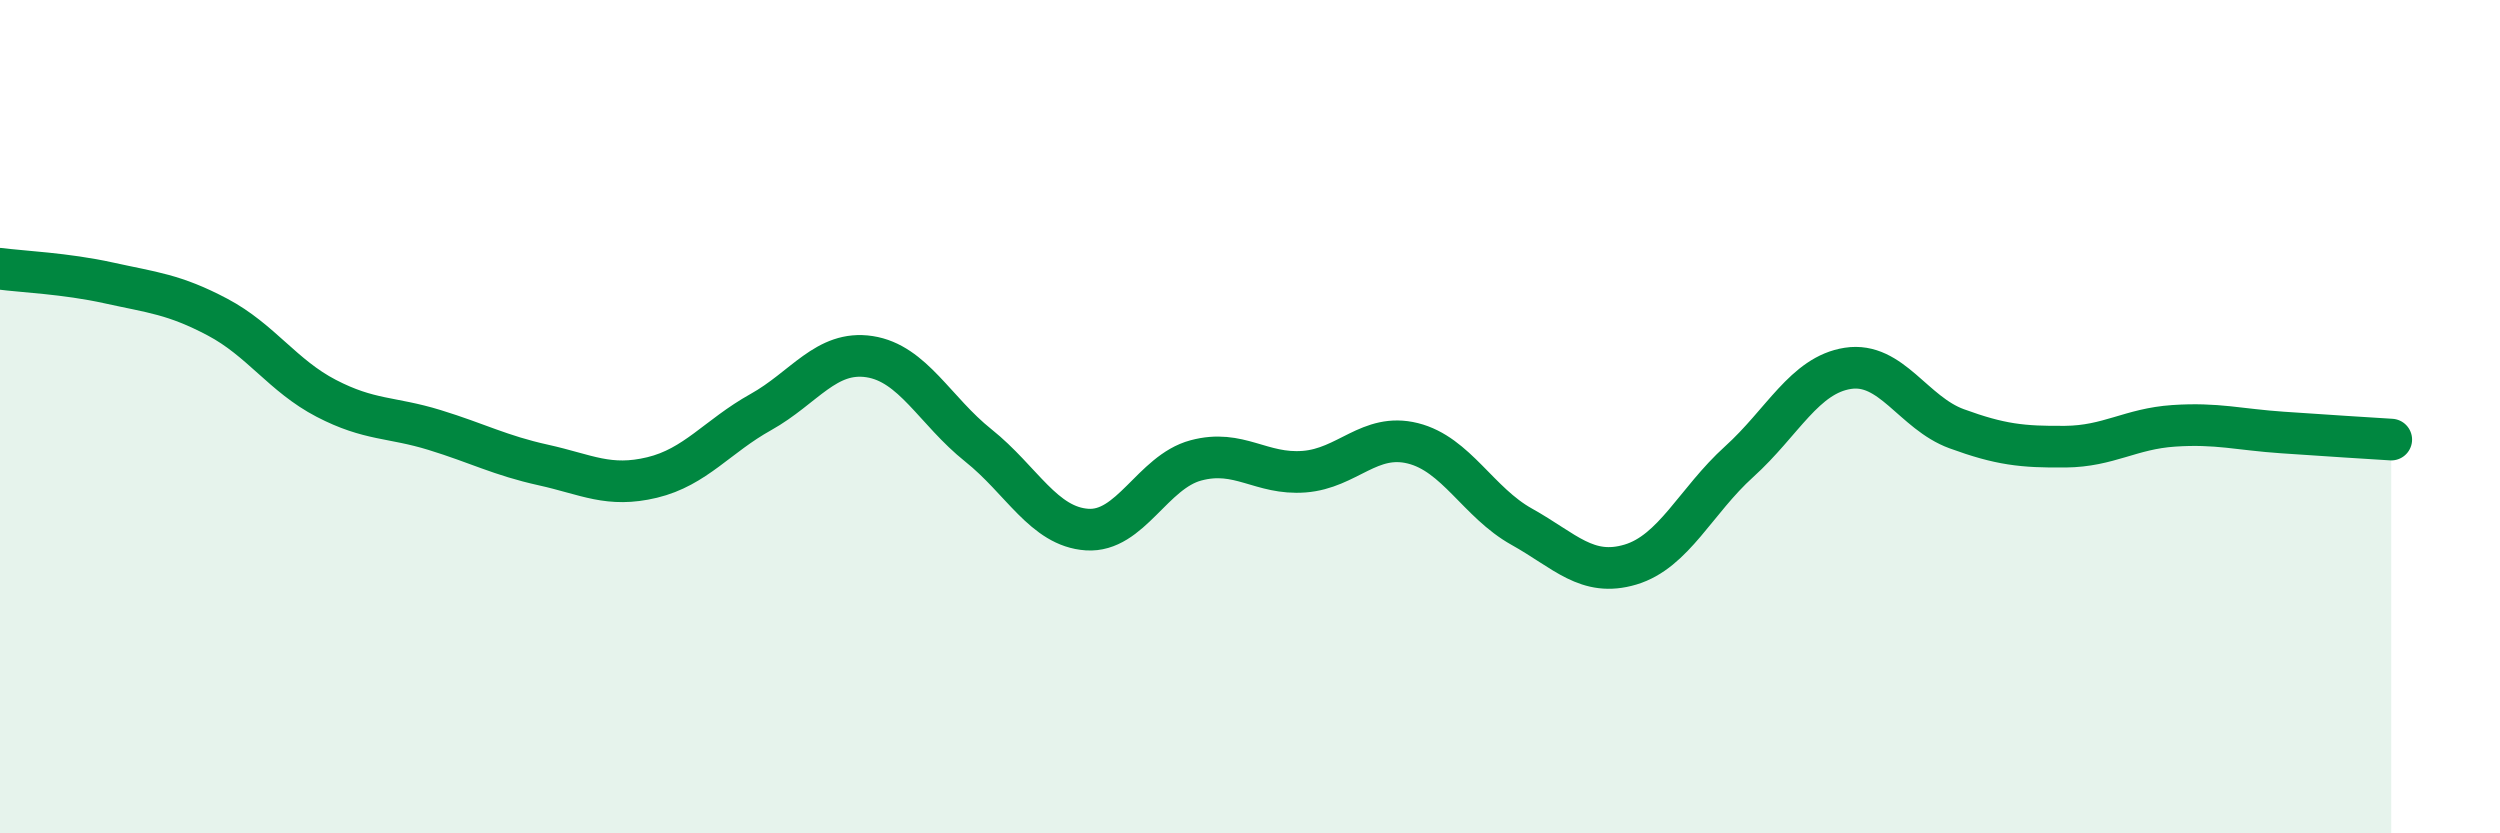
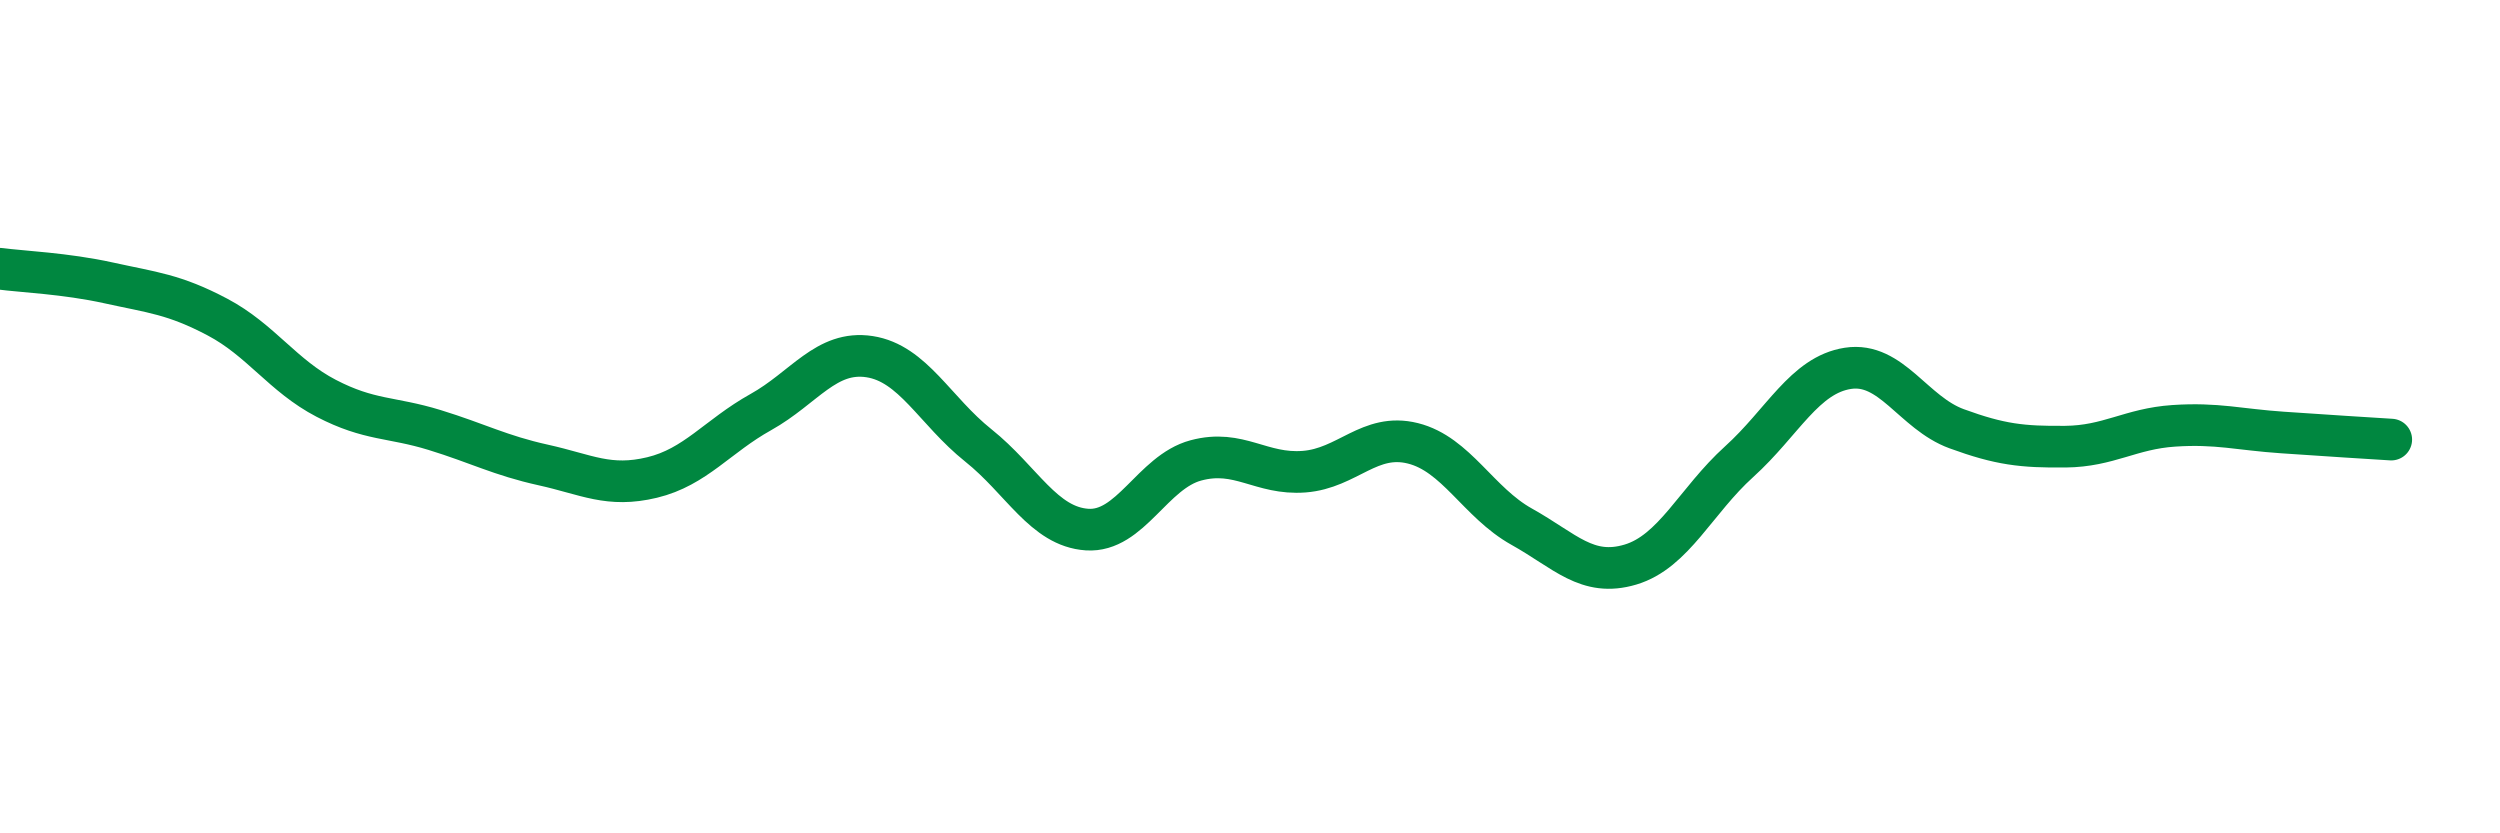
<svg xmlns="http://www.w3.org/2000/svg" width="60" height="20" viewBox="0 0 60 20">
-   <path d="M 0,6.45 C 0.52,6.52 1.57,6.56 2.61,6.79 C 3.65,7.02 4.18,7.06 5.22,7.61 C 6.26,8.16 6.79,9.02 7.83,9.56 C 8.87,10.1 9.39,10 10.43,10.32 C 11.47,10.64 12,10.93 13.04,11.16 C 14.08,11.39 14.61,11.71 15.65,11.46 C 16.69,11.21 17.22,10.47 18.26,9.89 C 19.3,9.31 19.83,8.4 20.87,8.56 C 21.91,8.72 22.44,9.86 23.48,10.69 C 24.52,11.52 25.05,12.64 26.09,12.71 C 27.13,12.78 27.66,11.33 28.7,11.05 C 29.74,10.77 30.26,11.4 31.3,11.32 C 32.34,11.24 32.87,10.38 33.91,10.64 C 34.95,10.9 35.48,12.06 36.52,12.64 C 37.56,13.22 38.09,13.86 39.13,13.55 C 40.17,13.24 40.7,12.02 41.74,11.08 C 42.78,10.14 43.31,9 44.35,8.84 C 45.39,8.68 45.92,9.91 46.96,10.29 C 48,10.67 48.53,10.73 49.57,10.72 C 50.61,10.71 51.13,10.29 52.17,10.22 C 53.21,10.15 53.74,10.31 54.78,10.38 C 55.82,10.45 56.87,10.52 57.39,10.55L57.39 20L0 20Z" fill="#008740" opacity="0.1" stroke-linecap="round" stroke-linejoin="round" />
  <path d="M 0,6.45 C 0.52,6.52 1.57,6.56 2.61,6.79 C 3.65,7.02 4.18,7.06 5.22,7.61 C 6.26,8.16 6.79,9.02 7.83,9.56 C 8.87,10.1 9.39,10 10.43,10.32 C 11.47,10.64 12,10.93 13.04,11.16 C 14.08,11.39 14.61,11.71 15.65,11.46 C 16.69,11.21 17.22,10.47 18.26,9.89 C 19.3,9.31 19.83,8.4 20.87,8.56 C 21.91,8.72 22.44,9.86 23.48,10.69 C 24.52,11.52 25.05,12.64 26.09,12.71 C 27.13,12.78 27.66,11.33 28.7,11.05 C 29.74,10.77 30.26,11.4 31.3,11.32 C 32.34,11.24 32.87,10.38 33.91,10.64 C 34.95,10.9 35.48,12.06 36.52,12.64 C 37.56,13.22 38.09,13.86 39.13,13.55 C 40.17,13.24 40.7,12.02 41.74,11.08 C 42.78,10.14 43.31,9 44.35,8.84 C 45.39,8.68 45.92,9.91 46.96,10.29 C 48,10.67 48.53,10.73 49.57,10.72 C 50.61,10.71 51.13,10.29 52.17,10.22 C 53.21,10.15 53.74,10.31 54.78,10.38 C 55.82,10.45 56.87,10.52 57.39,10.55" stroke="#008740" stroke-width="1" fill="none" stroke-linecap="round" stroke-linejoin="round" />
</svg>